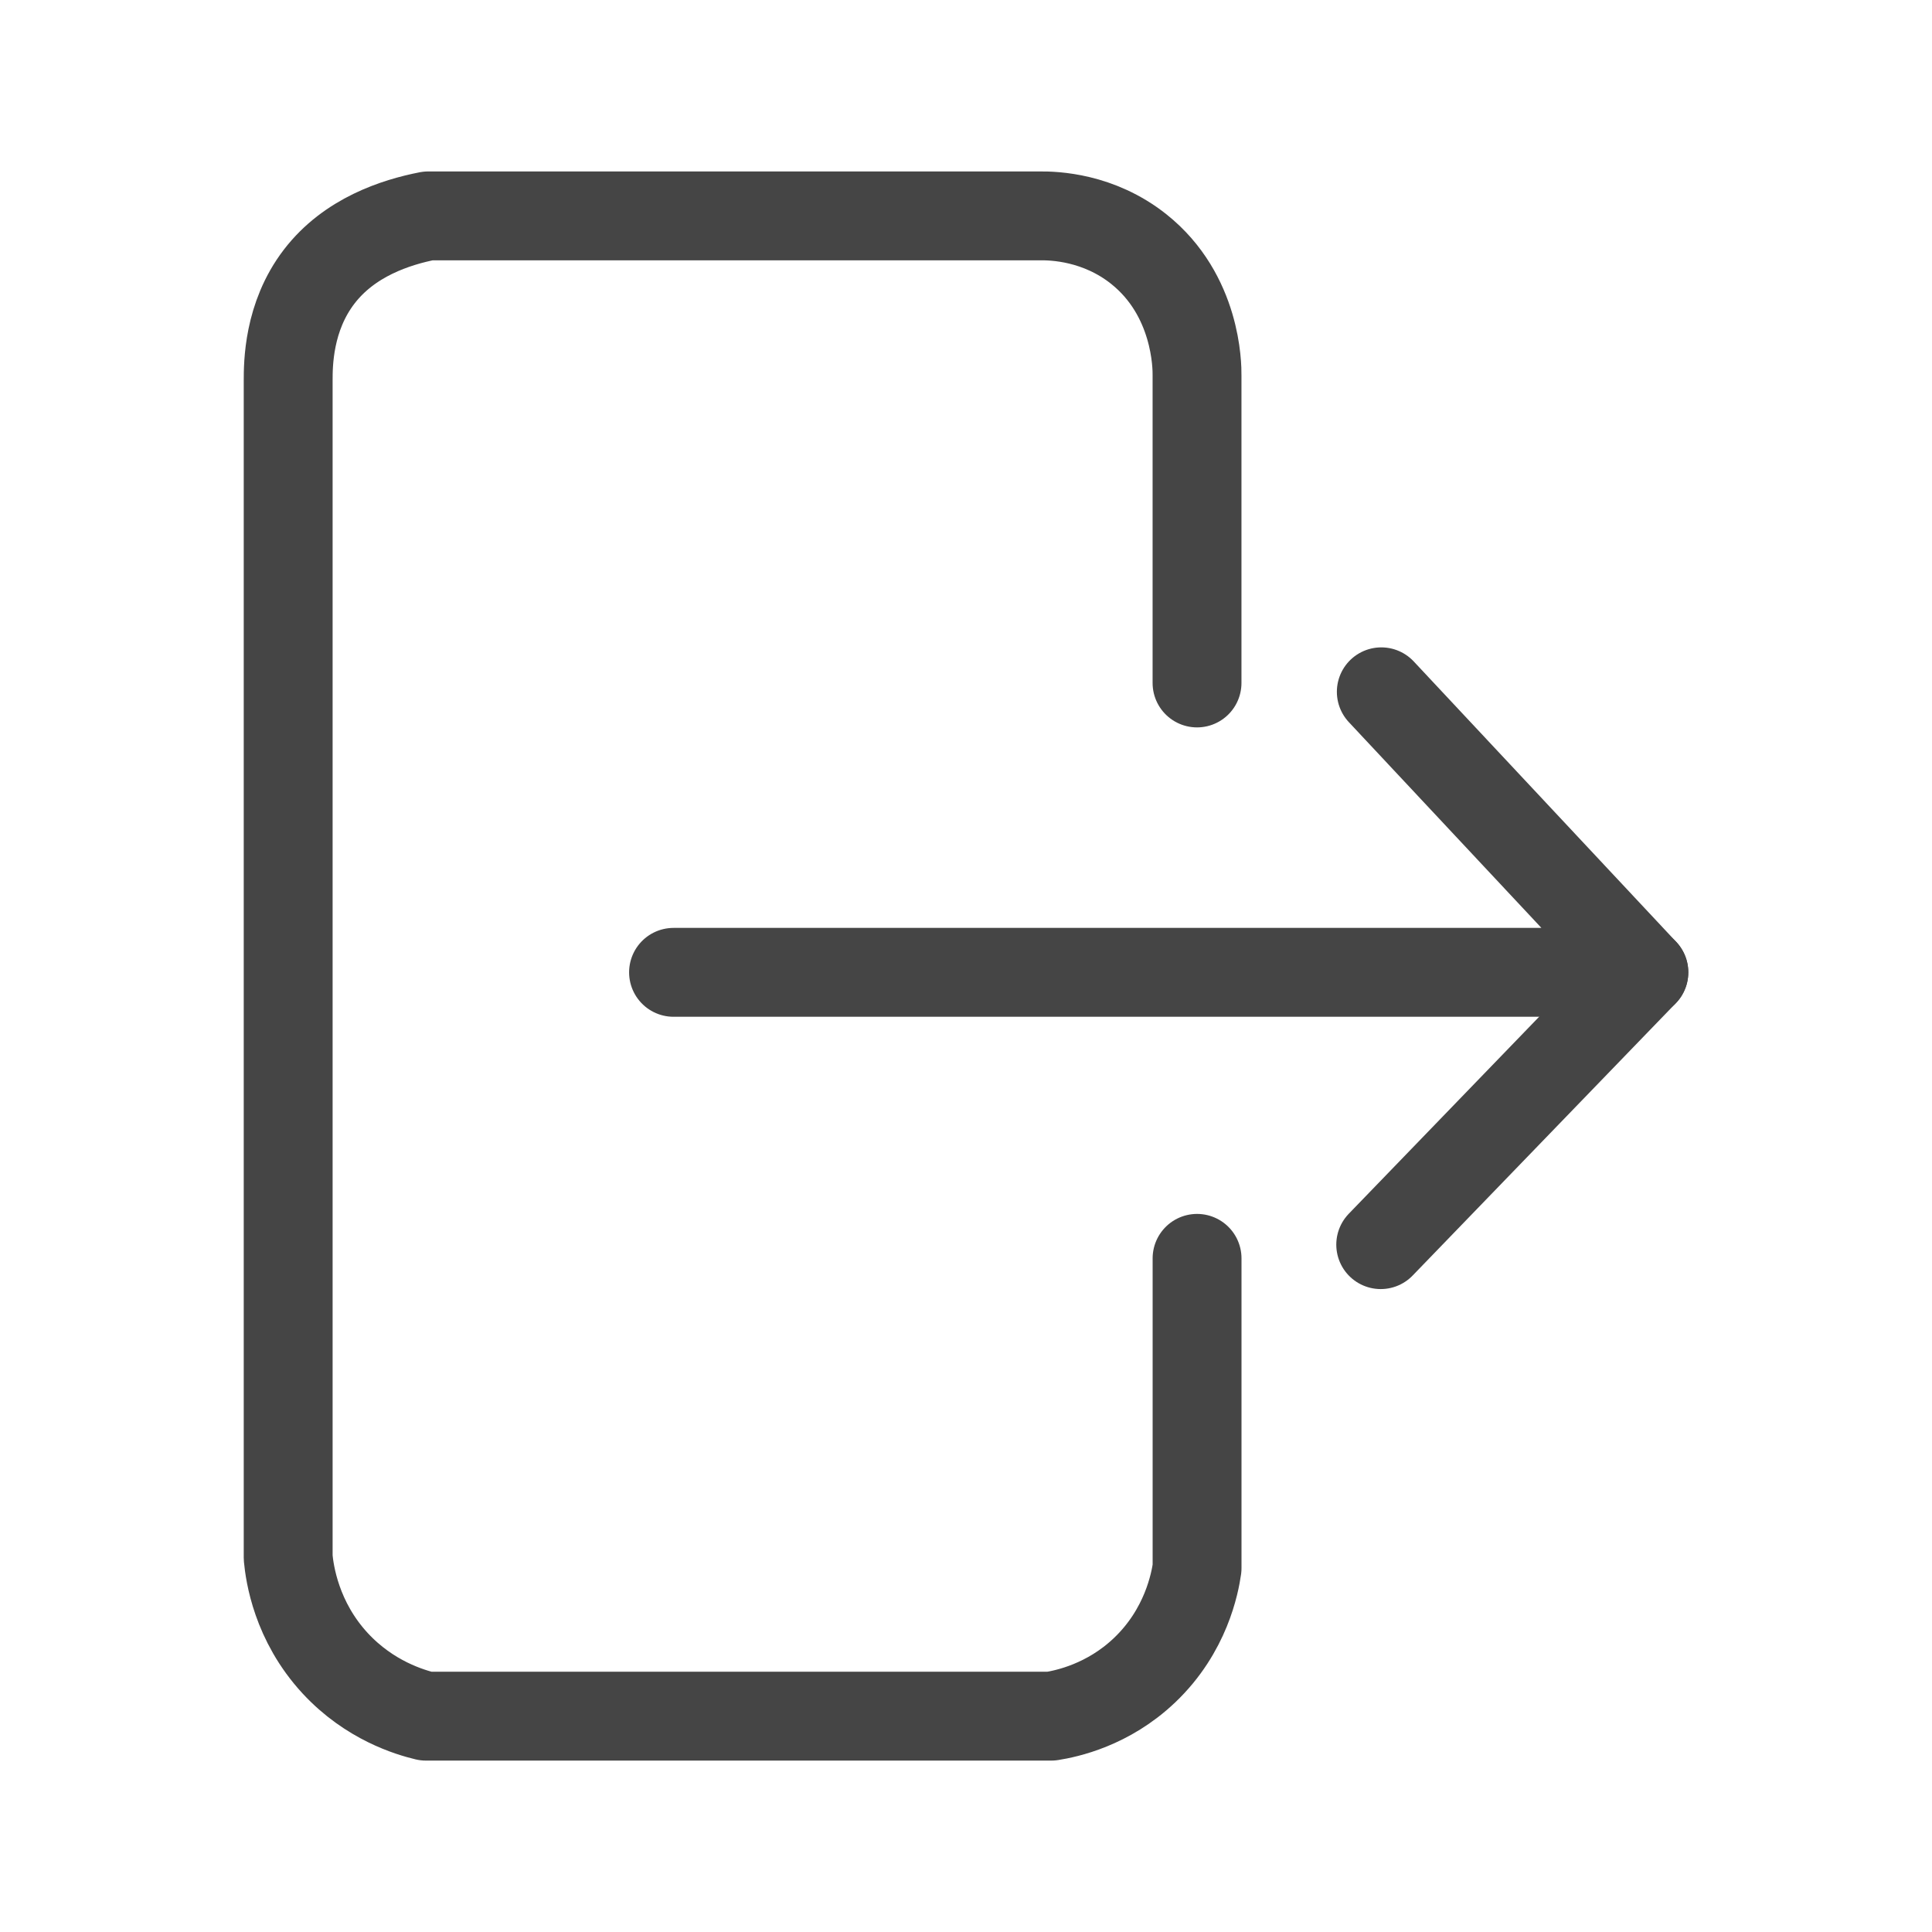
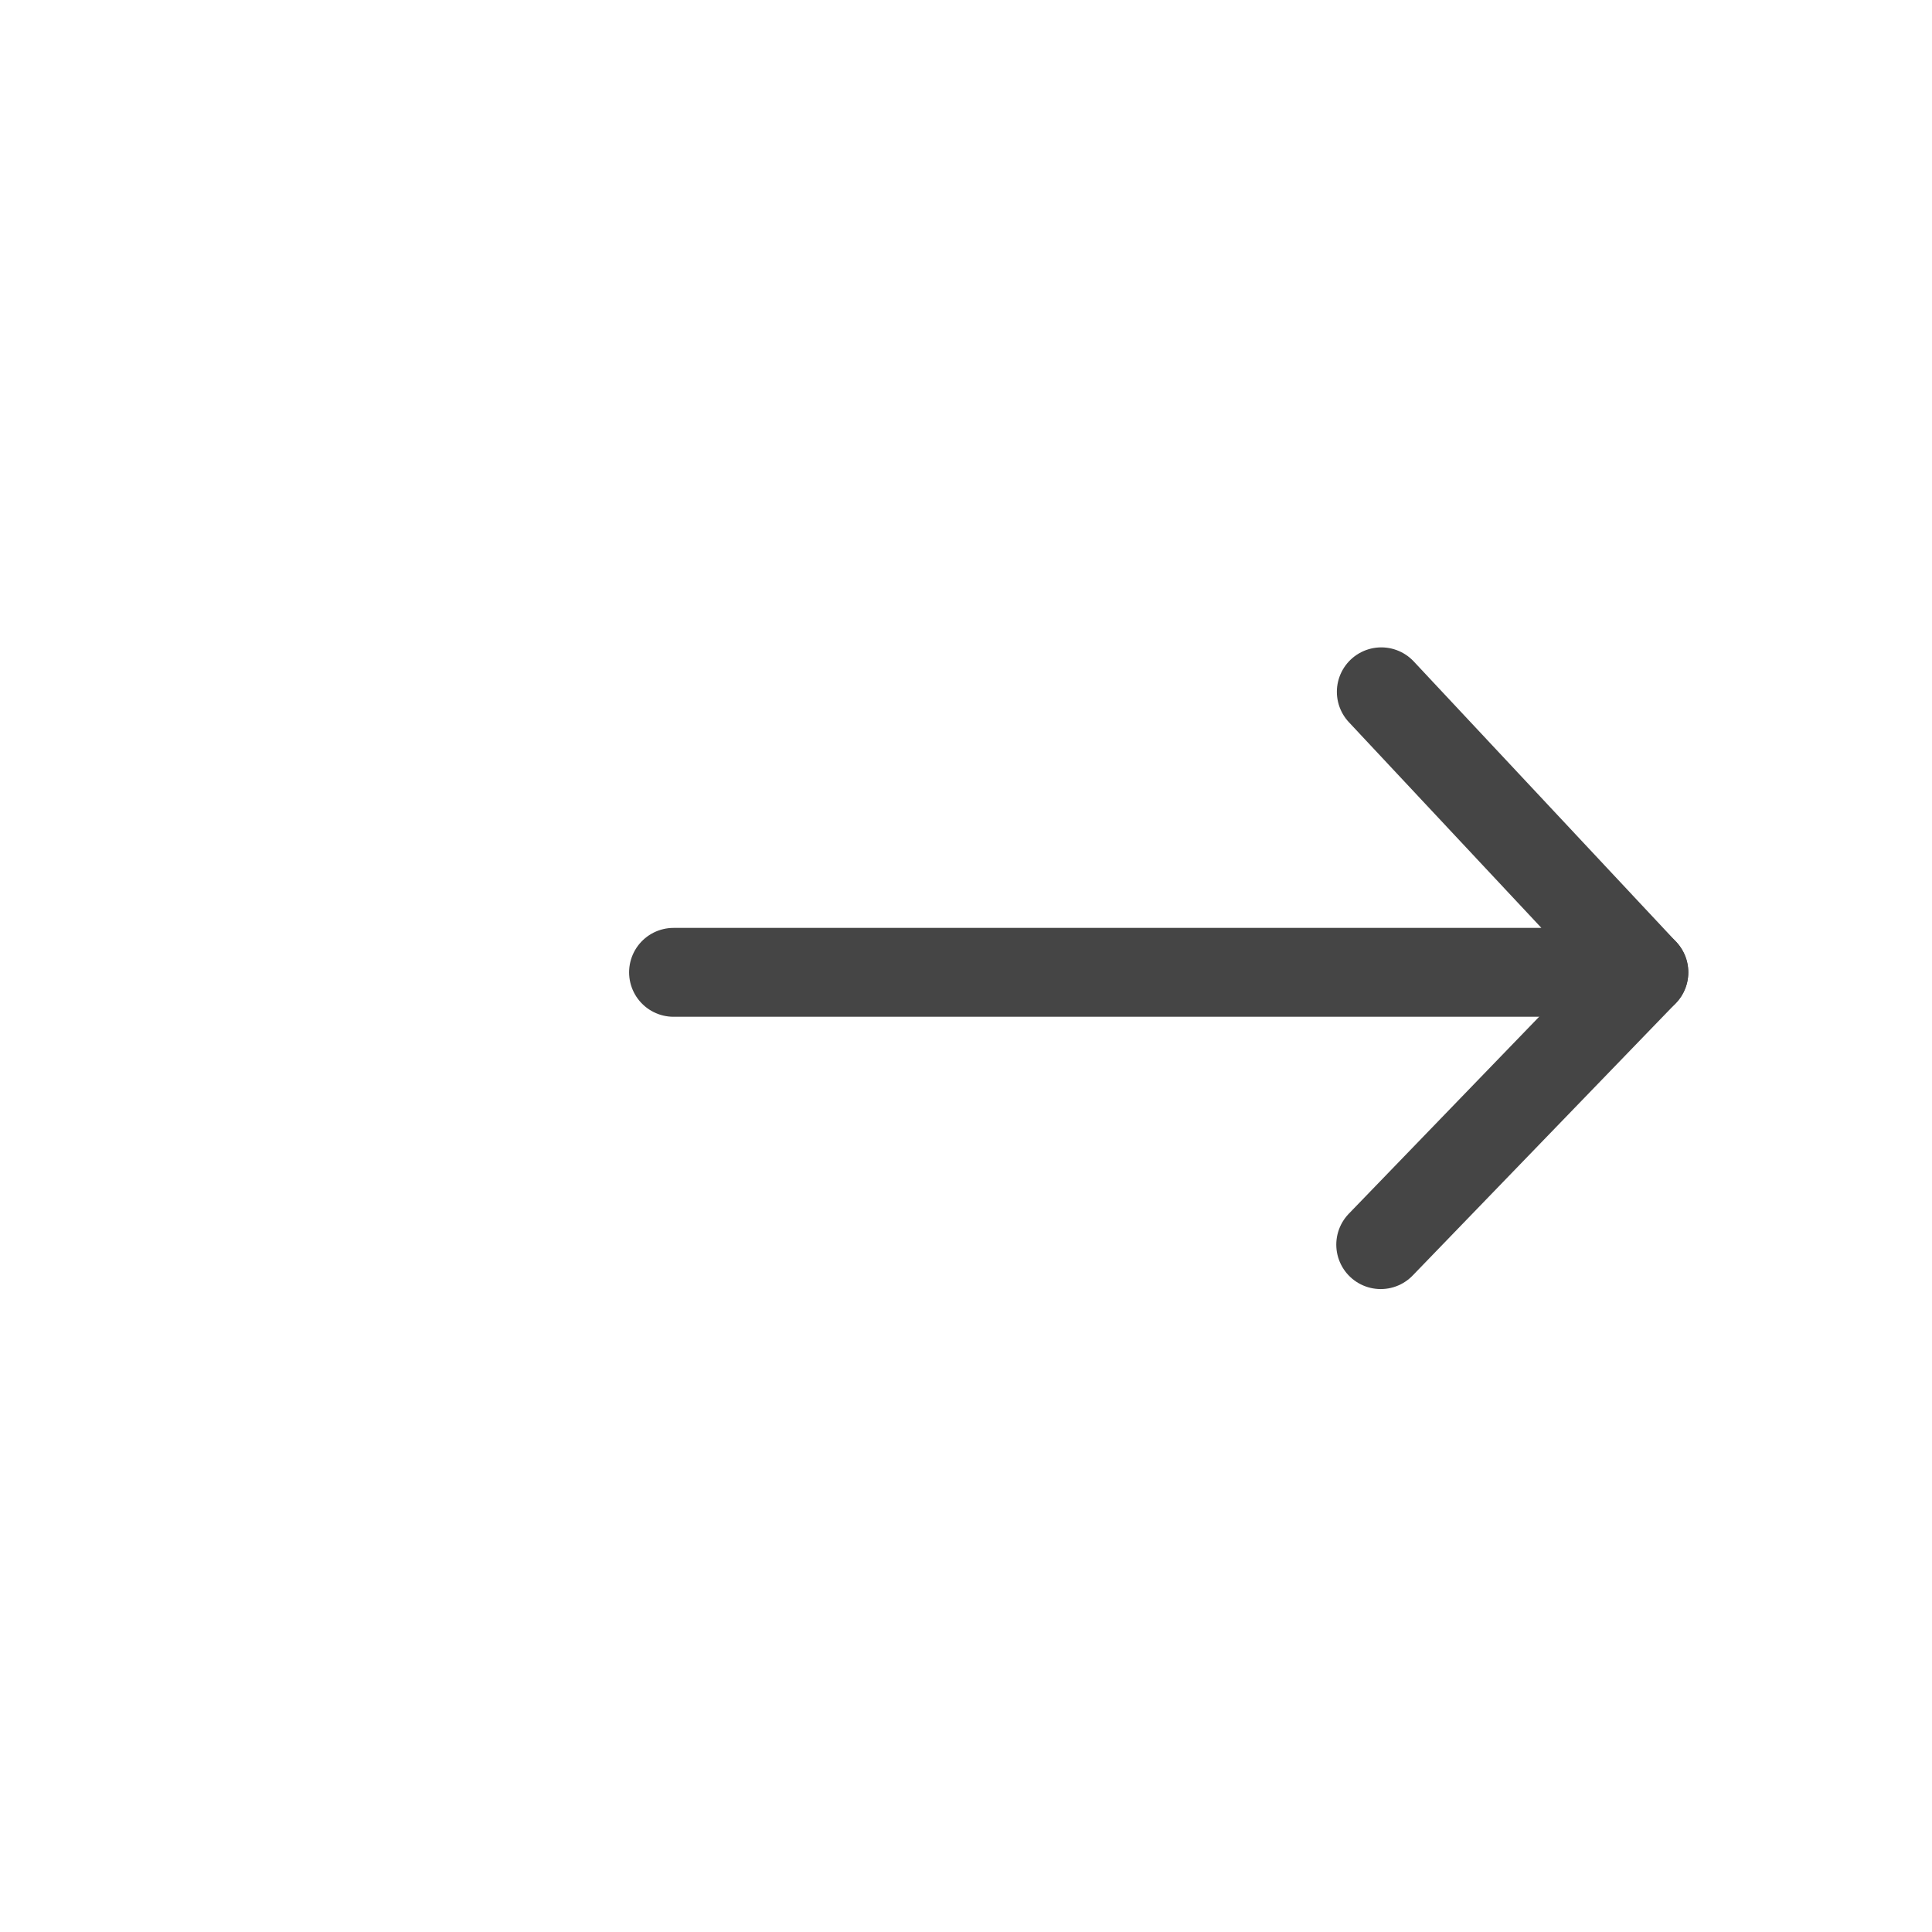
<svg xmlns="http://www.w3.org/2000/svg" id="Calque_1" data-name="Calque 1" viewBox="0 0 500 500">
  <defs>
    <style>      .cls-1 {        fill: none;        stroke: #454545;        stroke-linecap: round;        stroke-linejoin: round;        stroke-width: 23px;      }    </style>
  </defs>
-   <path class="cls-1" d="m309.79,176.75v-79.61c.03-2.36-.08-20.74-15.08-32.68-10.41-8.28-21.89-8.63-25.55-8.59H110.82c-8.43,1.65-20.4,5.52-28.22,15.72-8.01,10.44-8.02,22.71-8.02,26.97v304.58c.38,4.01,2.08,16.42,12.18,27.33,8.92,9.63,19.37,12.69,23.47,13.67h161.83c4.02-.64,14.67-2.87,24.14-11.88,10.78-10.25,13.05-22.62,13.6-26.44v-80.16" />
  <polyline class="cls-1" points="174.31 251.64 425.43 251.64 357.48 179.04" />
  <line class="cls-1" x1="357.33" y1="322.11" x2="425.43" y2="251.64" />
</svg>